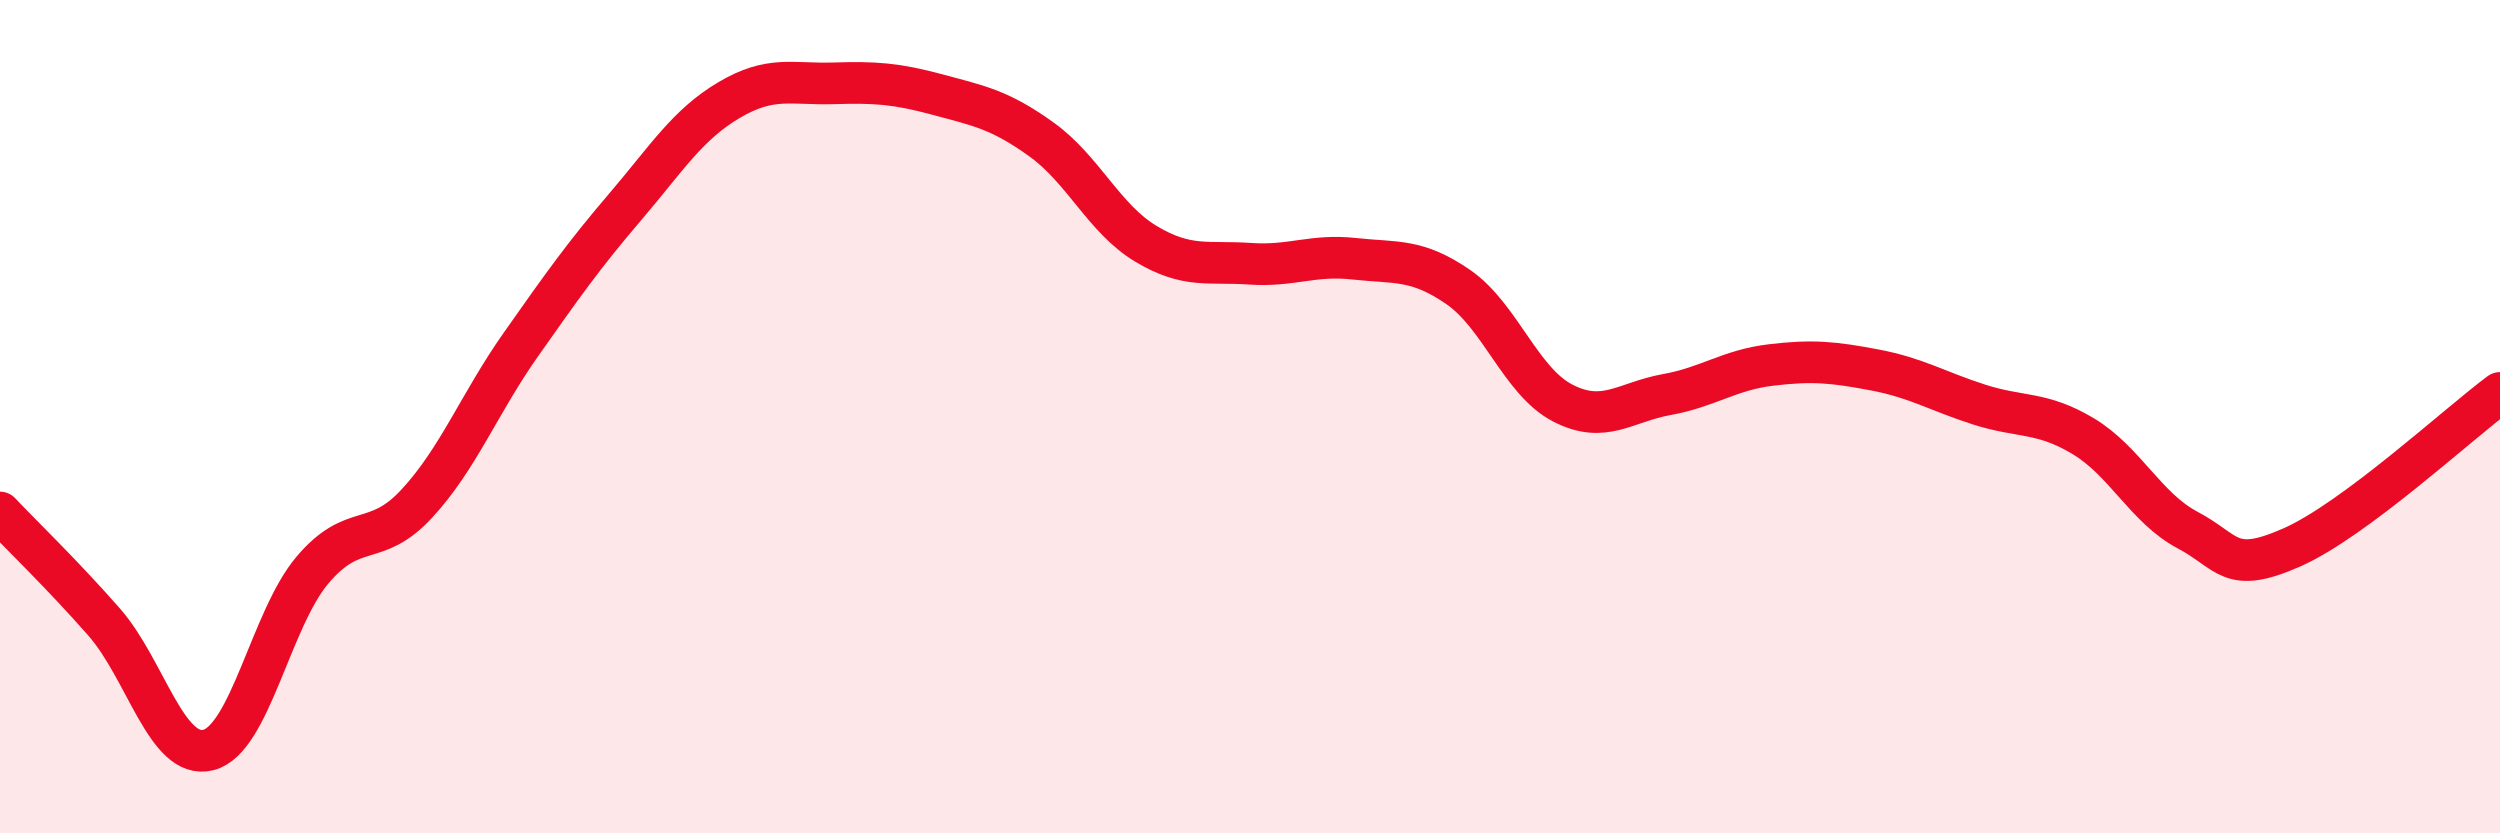
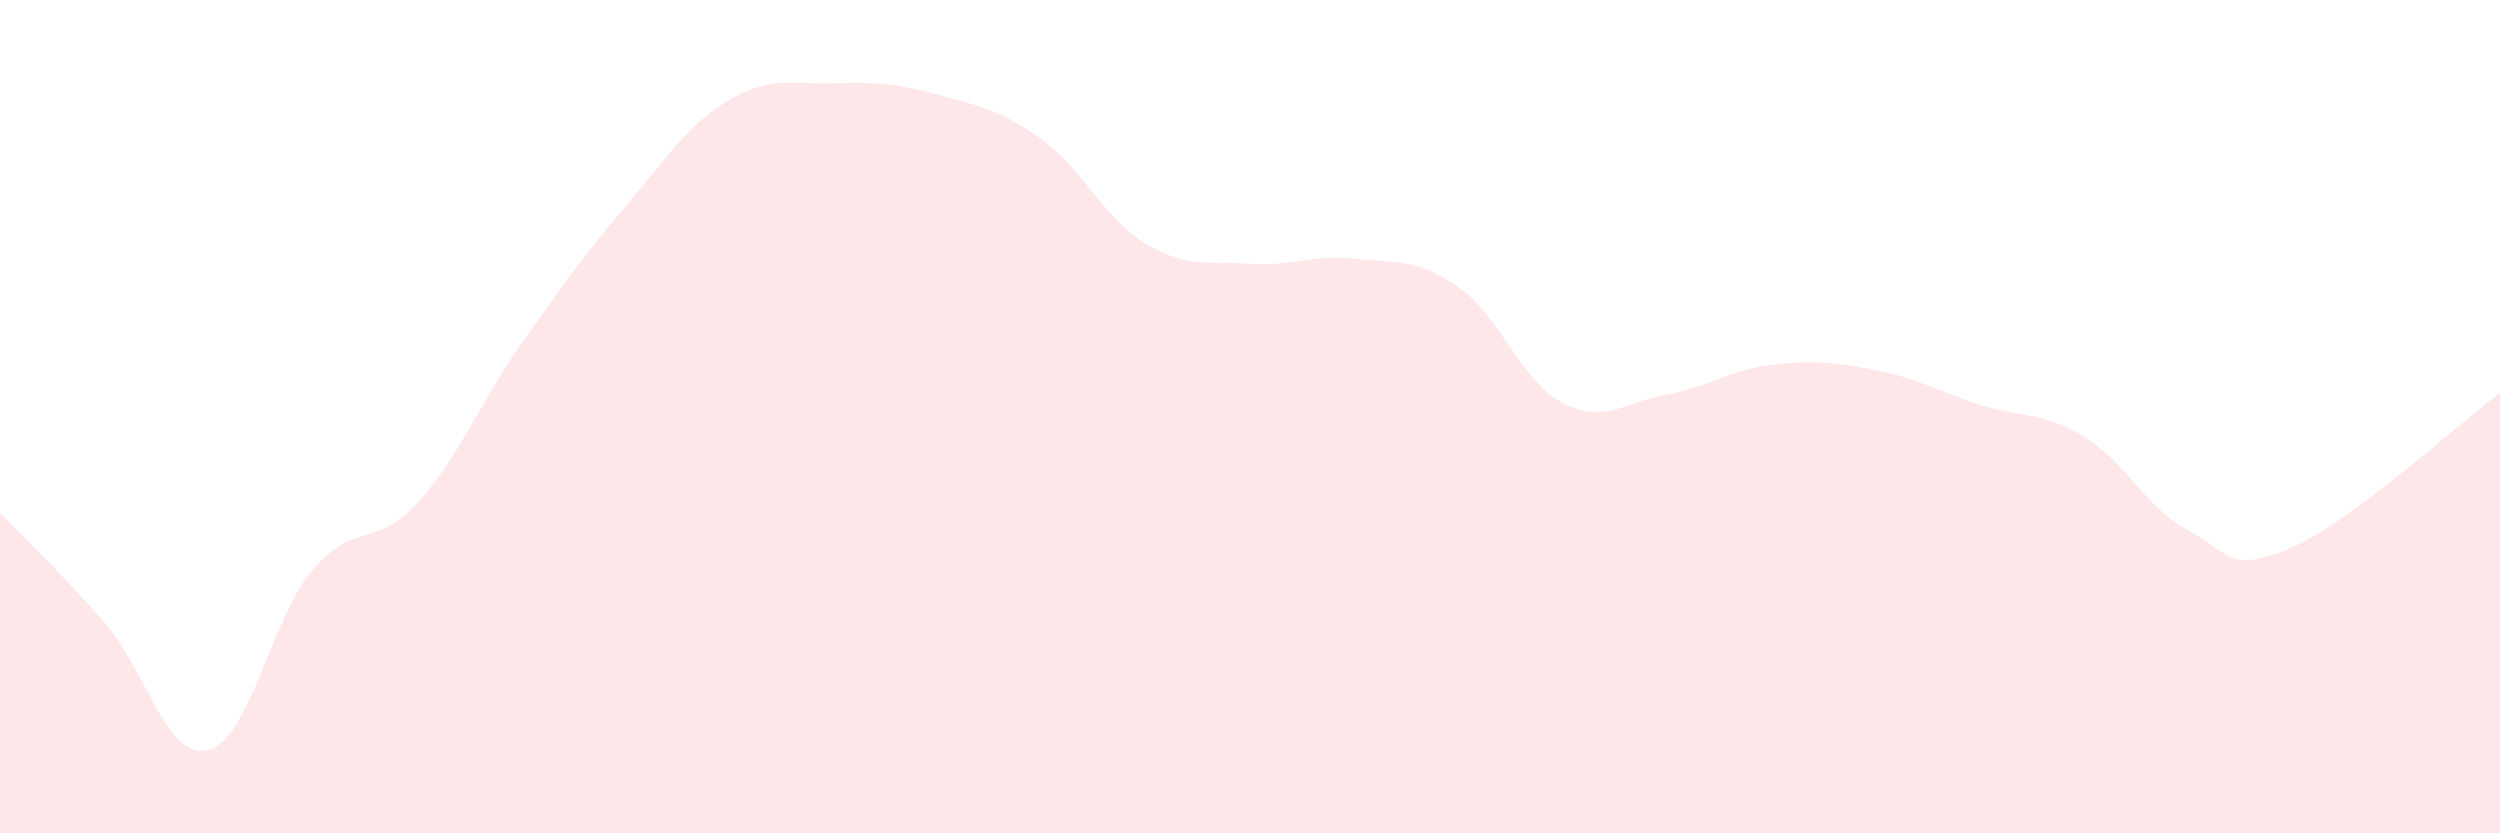
<svg xmlns="http://www.w3.org/2000/svg" width="60" height="20" viewBox="0 0 60 20">
  <path d="M 0,12.3 C 0.5,12.83 1.5,13.79 2.5,14.93 C 3.5,16.07 4,18.25 5,18 C 6,17.75 6.5,14.86 7.5,13.68 C 8.5,12.5 9,13.17 10,12.09 C 11,11.01 11.5,9.69 12.5,8.27 C 13.5,6.85 14,6.14 15,4.97 C 16,3.8 16.5,2.99 17.5,2.4 C 18.5,1.81 19,2.03 20,2 C 21,1.97 21.5,2 22.5,2.27 C 23.5,2.54 24,2.63 25,3.35 C 26,4.07 26.5,5.25 27.5,5.85 C 28.5,6.45 29,6.26 30,6.33 C 31,6.4 31.5,6.1 32.5,6.21 C 33.5,6.32 34,6.2 35,6.89 C 36,7.58 36.5,9.15 37.5,9.67 C 38.5,10.19 39,9.65 40,9.47 C 41,9.29 41.5,8.88 42.5,8.76 C 43.5,8.64 44,8.69 45,8.88 C 46,9.07 46.5,9.39 47.5,9.71 C 48.5,10.03 49,9.87 50,10.47 C 51,11.07 51.5,12.19 52.5,12.72 C 53.5,13.25 53.5,13.8 55,13.14 C 56.5,12.48 59,10.17 60,9.43L60 20L0 20Z" fill="#EB0A25" opacity="0.1" stroke-linecap="round" stroke-linejoin="round" />
-   <path d="M 0,12.3 C 0.5,12.83 1.5,13.79 2.5,14.93 C 3.5,16.07 4,18.25 5,18 C 6,17.75 6.5,14.86 7.5,13.68 C 8.5,12.5 9,13.17 10,12.09 C 11,11.01 11.5,9.69 12.5,8.27 C 13.5,6.85 14,6.14 15,4.97 C 16,3.8 16.5,2.99 17.5,2.4 C 18.5,1.81 19,2.03 20,2 C 21,1.97 21.5,2 22.5,2.27 C 23.5,2.54 24,2.63 25,3.35 C 26,4.07 26.5,5.25 27.5,5.85 C 28.5,6.45 29,6.26 30,6.33 C 31,6.4 31.5,6.1 32.5,6.21 C 33.5,6.32 34,6.2 35,6.89 C 36,7.58 36.5,9.15 37.5,9.67 C 38.5,10.19 39,9.65 40,9.47 C 41,9.29 41.5,8.88 42.5,8.76 C 43.5,8.64 44,8.69 45,8.88 C 46,9.07 46.5,9.39 47.5,9.71 C 48.5,10.03 49,9.87 50,10.47 C 51,11.07 51.5,12.19 52.5,12.72 C 53.5,13.25 53.5,13.8 55,13.14 C 56.5,12.48 59,10.17 60,9.43" stroke="#EB0A25" stroke-width="1" fill="none" stroke-linecap="round" stroke-linejoin="round" />
</svg>